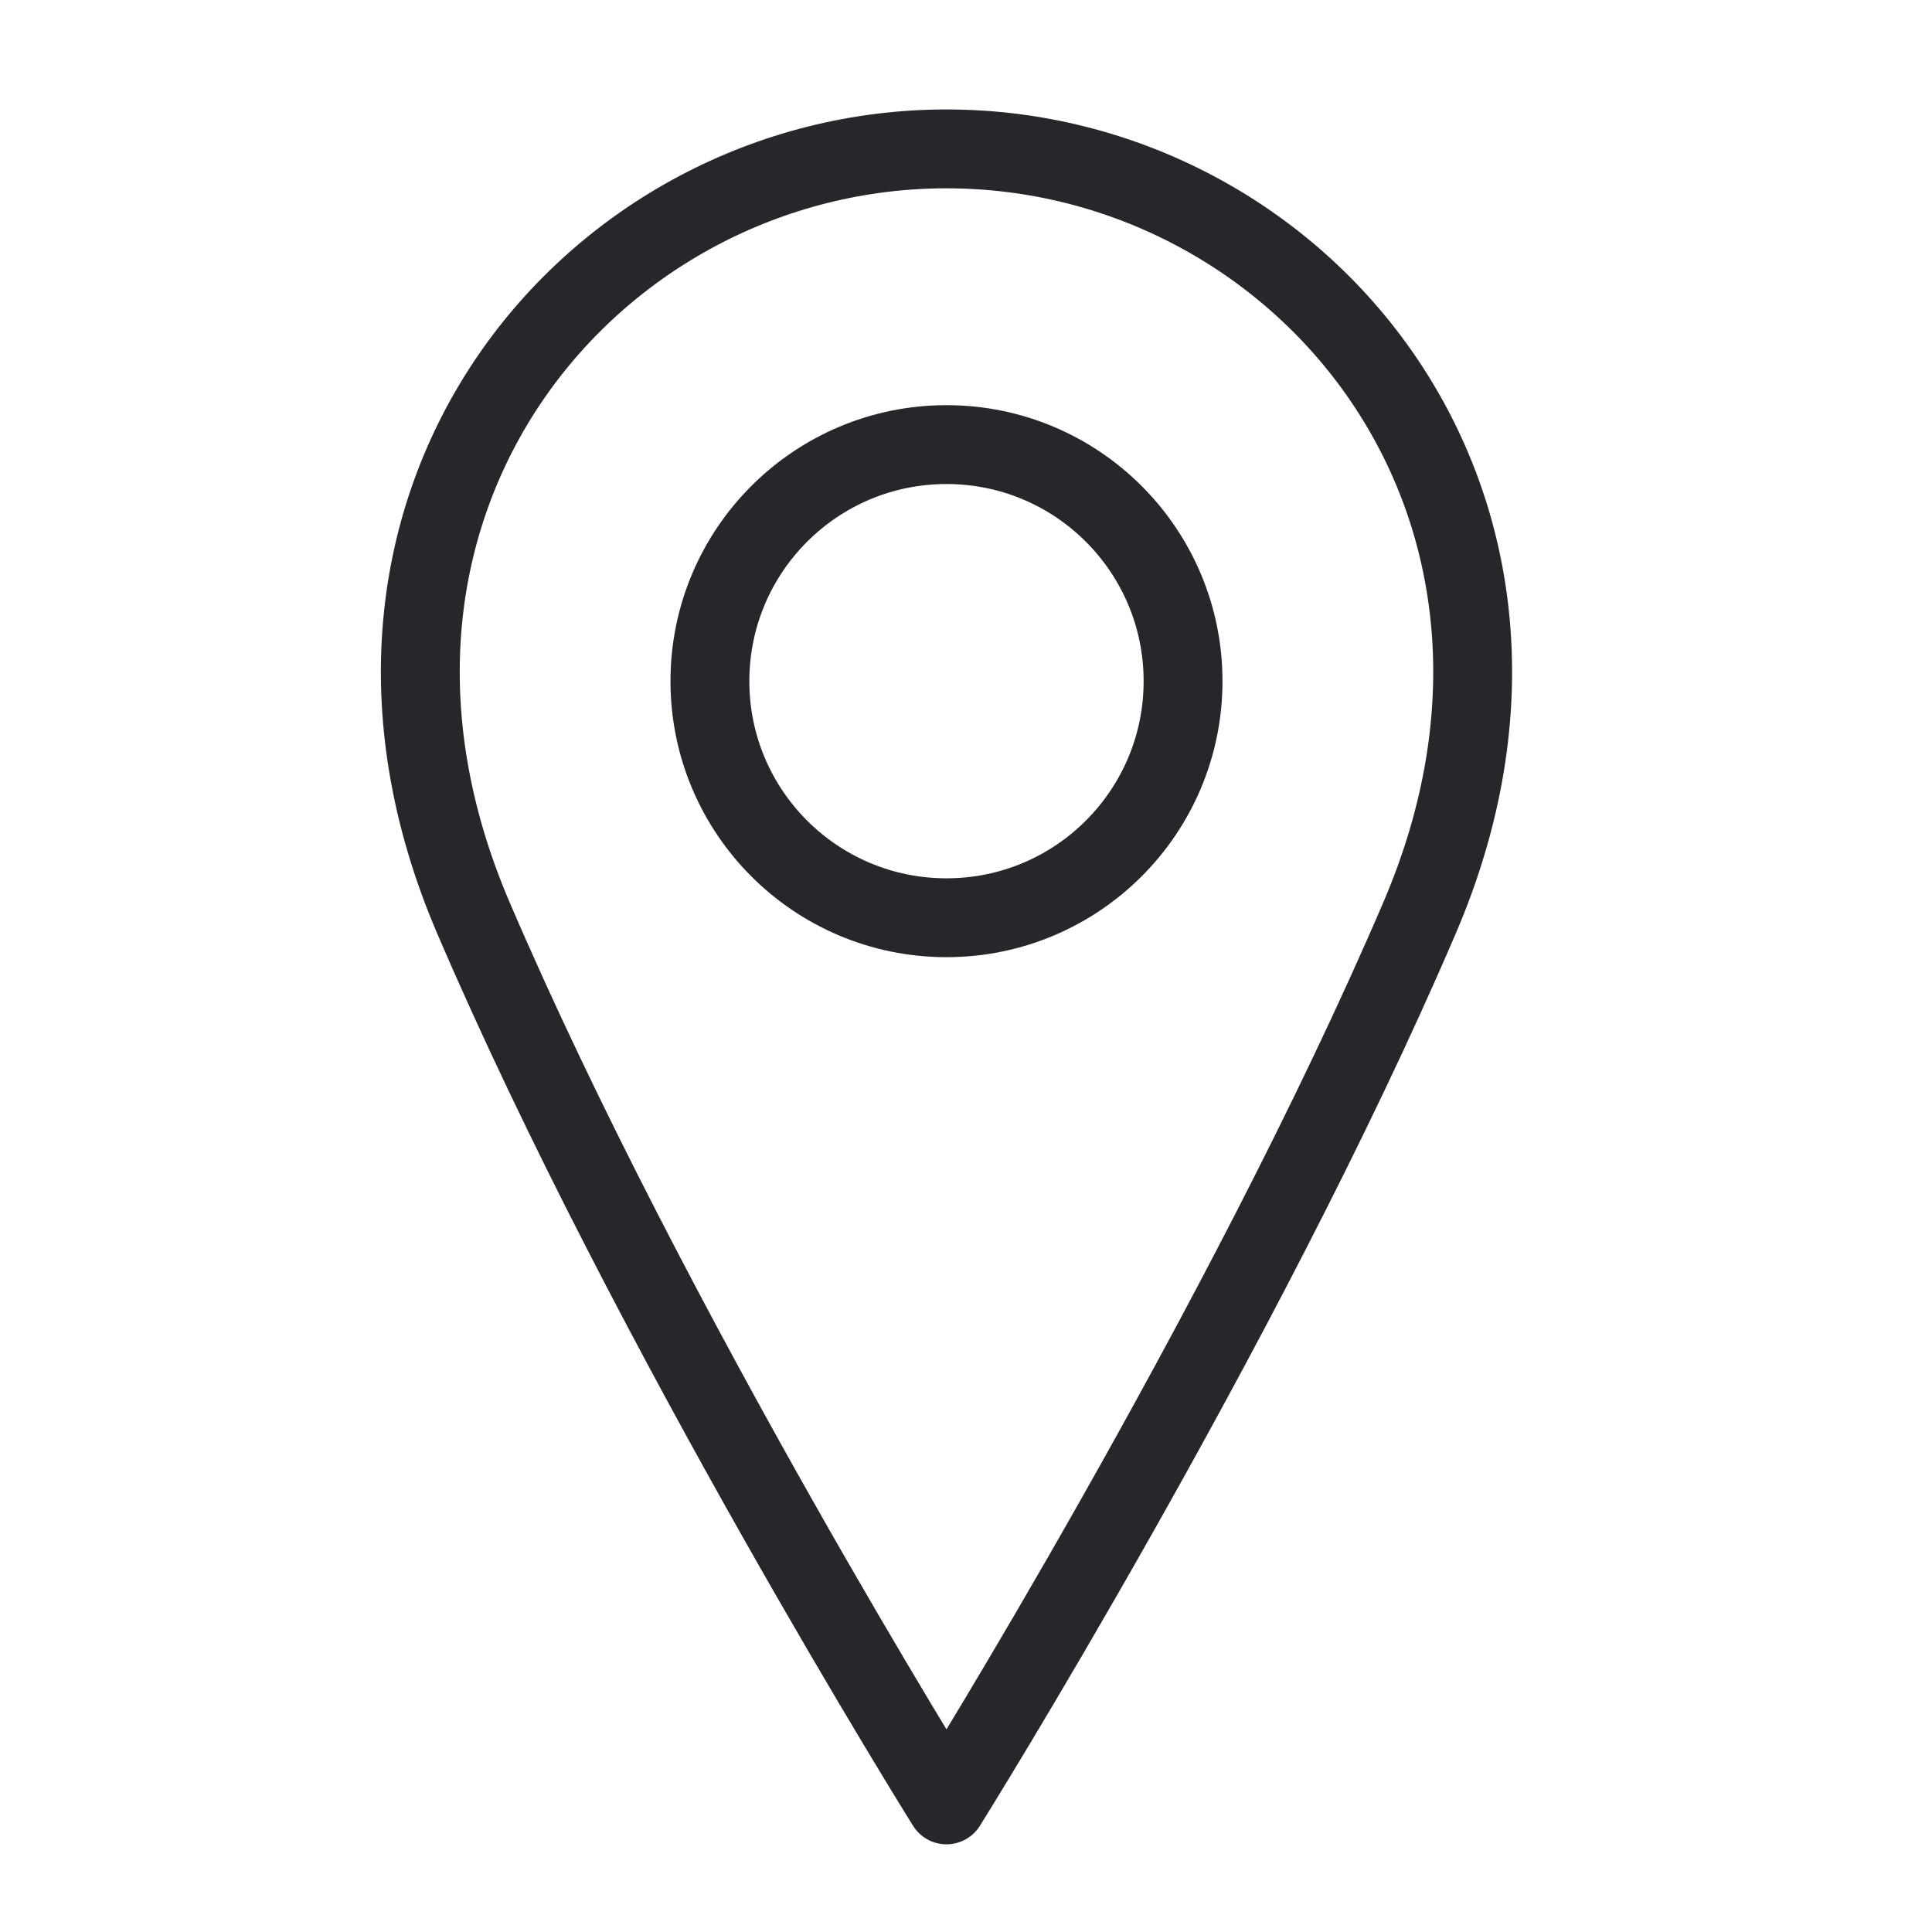
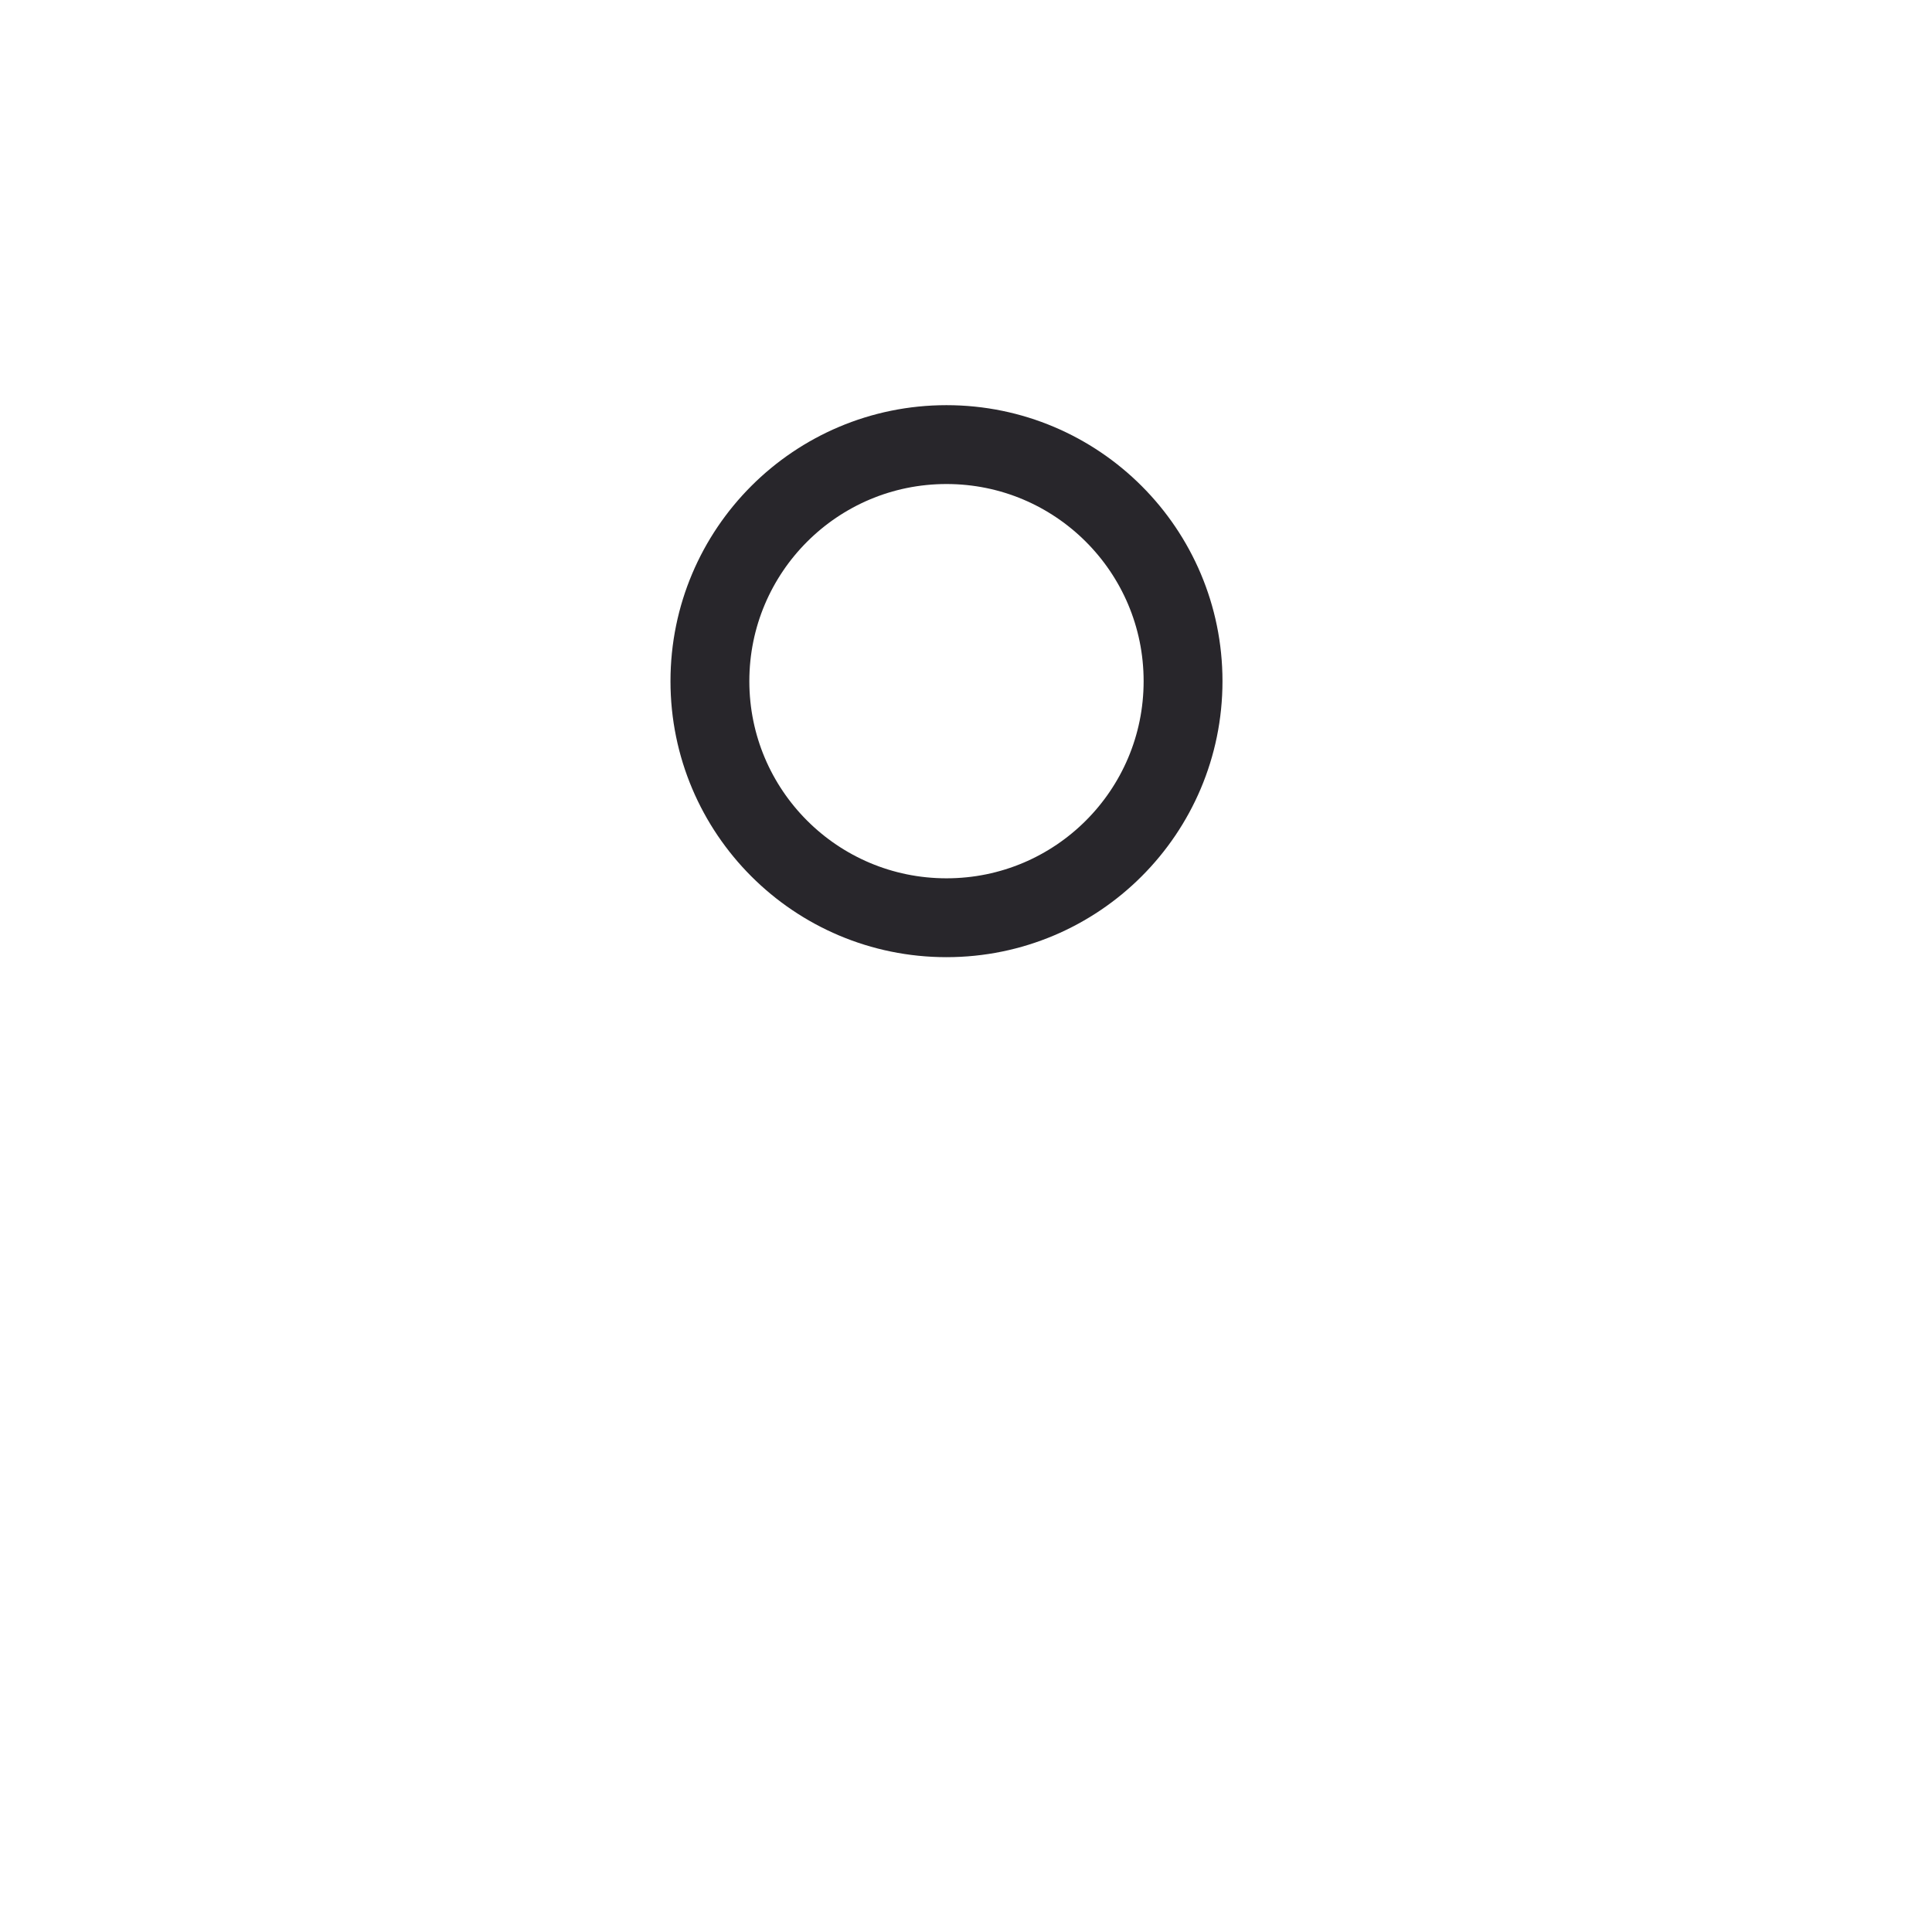
<svg xmlns="http://www.w3.org/2000/svg" width="49" height="49" viewBox="0 0 49 49" fill="none">
  <path d="M24.005 23.276C27.319 23.276 30.005 20.59 30.005 17.276C30.005 13.962 27.319 11.276 24.005 11.276C20.691 11.276 18.005 13.962 18.005 17.276C18.005 20.59 20.691 23.276 24.005 23.276Z" stroke="#28262b" stroke-width="2" stroke-linecap="round" stroke-linejoin="round" />
-   <path d="M36.005 23.276C31.505 33.776 24.005 45.776 24.005 45.776C24.005 45.776 16.505 33.776 12.005 23.276C7.505 12.776 15.005 3.776 24.005 3.776C33.005 3.776 40.505 12.776 36.005 23.276Z" stroke="#28262b" stroke-width="2" stroke-linecap="round" stroke-linejoin="round" />
</svg>